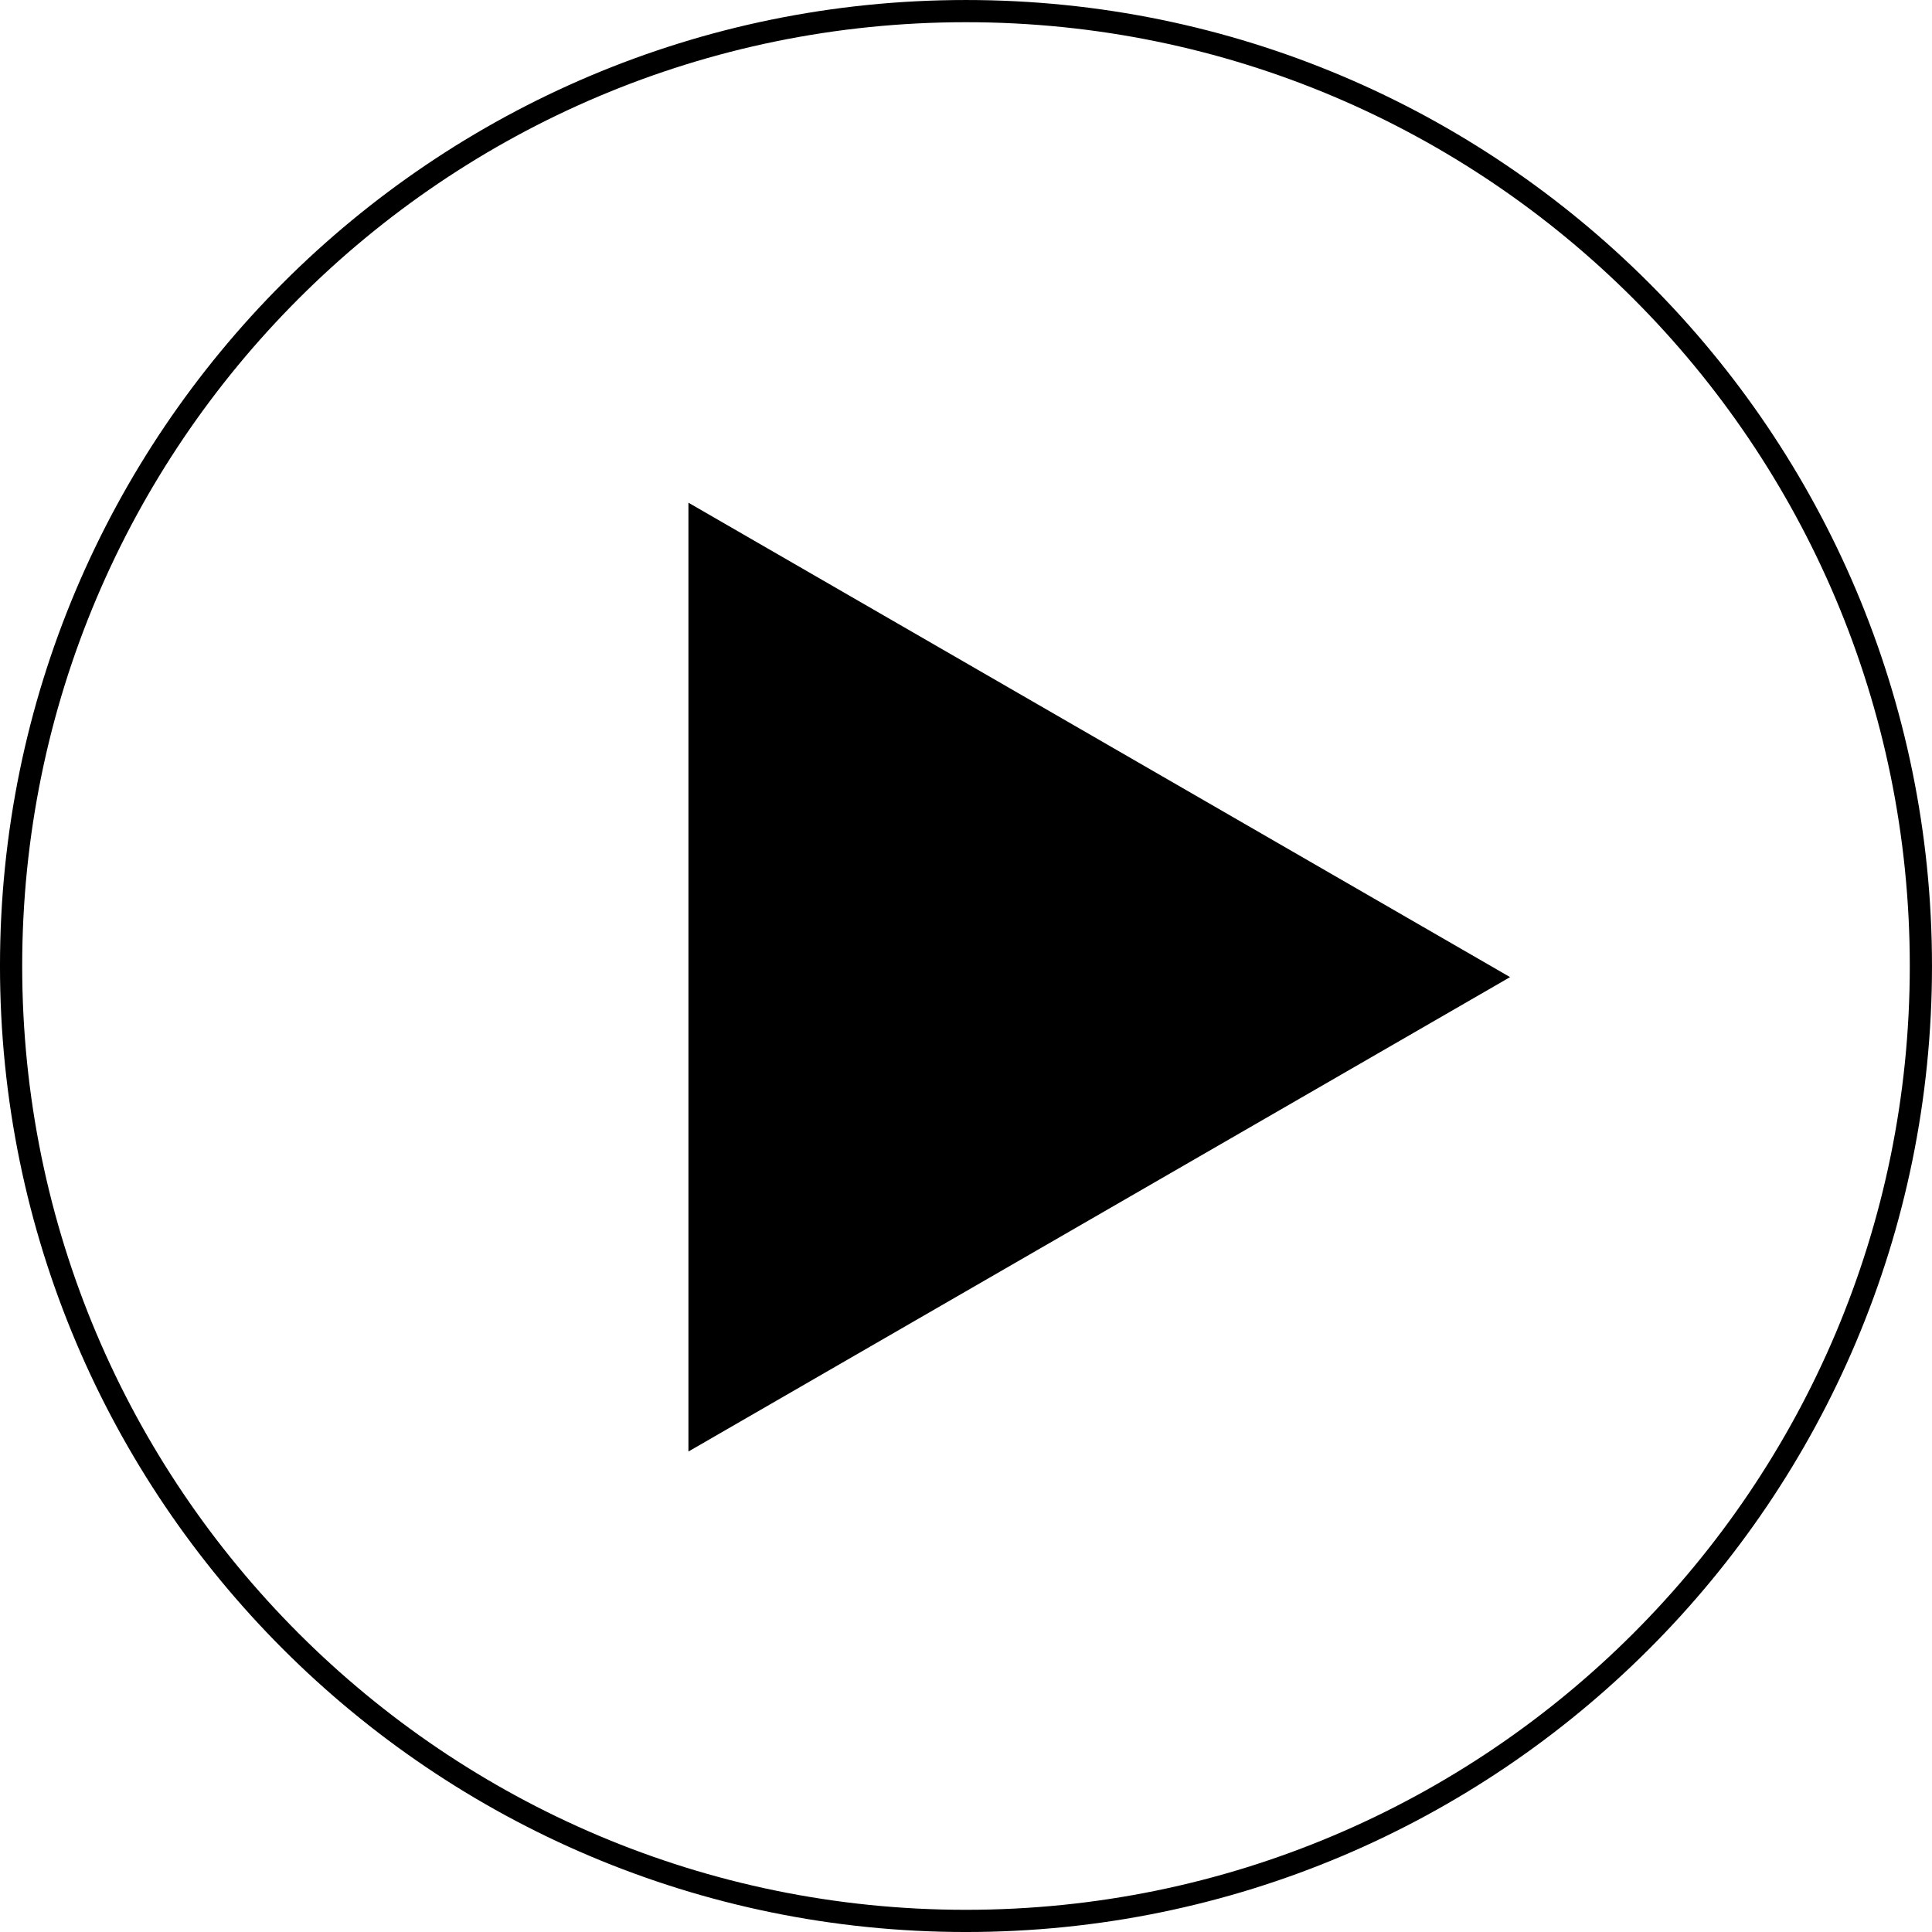
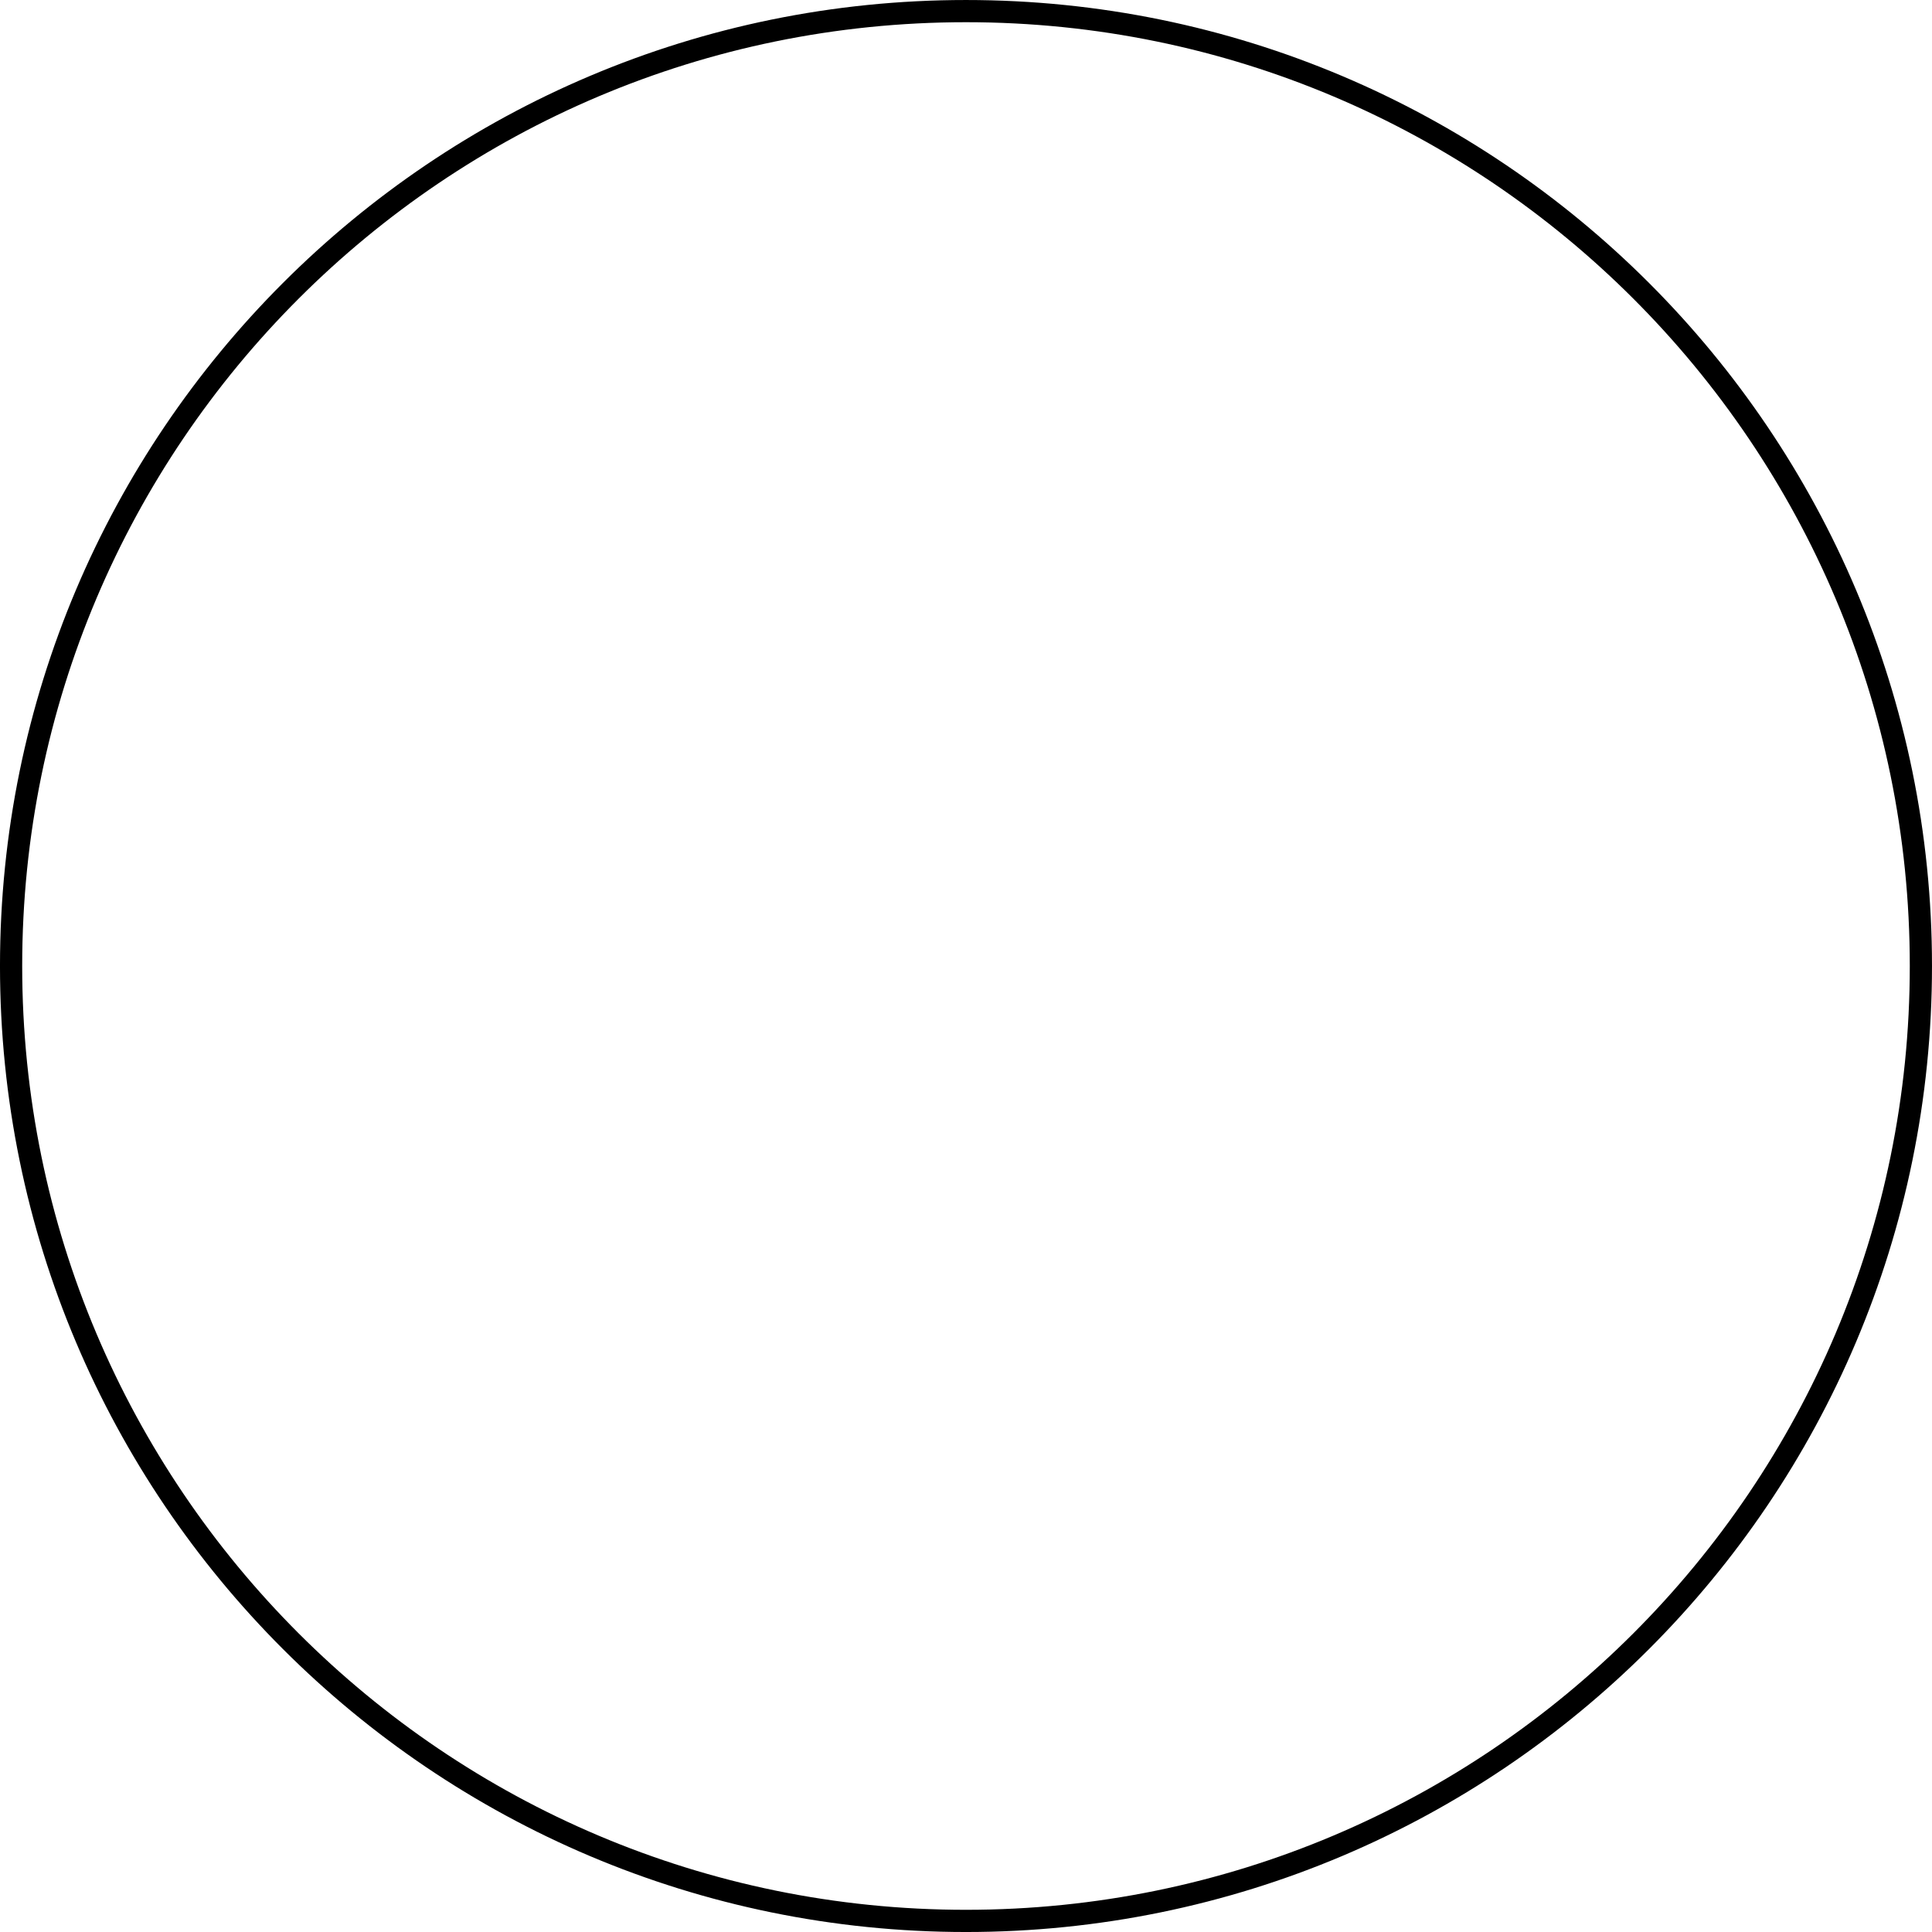
<svg xmlns="http://www.w3.org/2000/svg" width="116" height="116" viewBox="0 0 116 116" fill="none">
  <path d="M115.333 58C115.333 89.662 89.661 115.334 57.999 115.334C26.338 115.334 0.666 89.662 0.666 58C0.666 26.339 26.338 0.667 57.999 0.667C89.661 0.667 115.333 26.339 115.333 58Z" stroke="black" stroke-width="1.333" stroke-miterlimit="10" />
-   <path d="M90.667 58.667L41.334 30.183V87.151L90.667 58.667Z" fill="black" />
</svg>